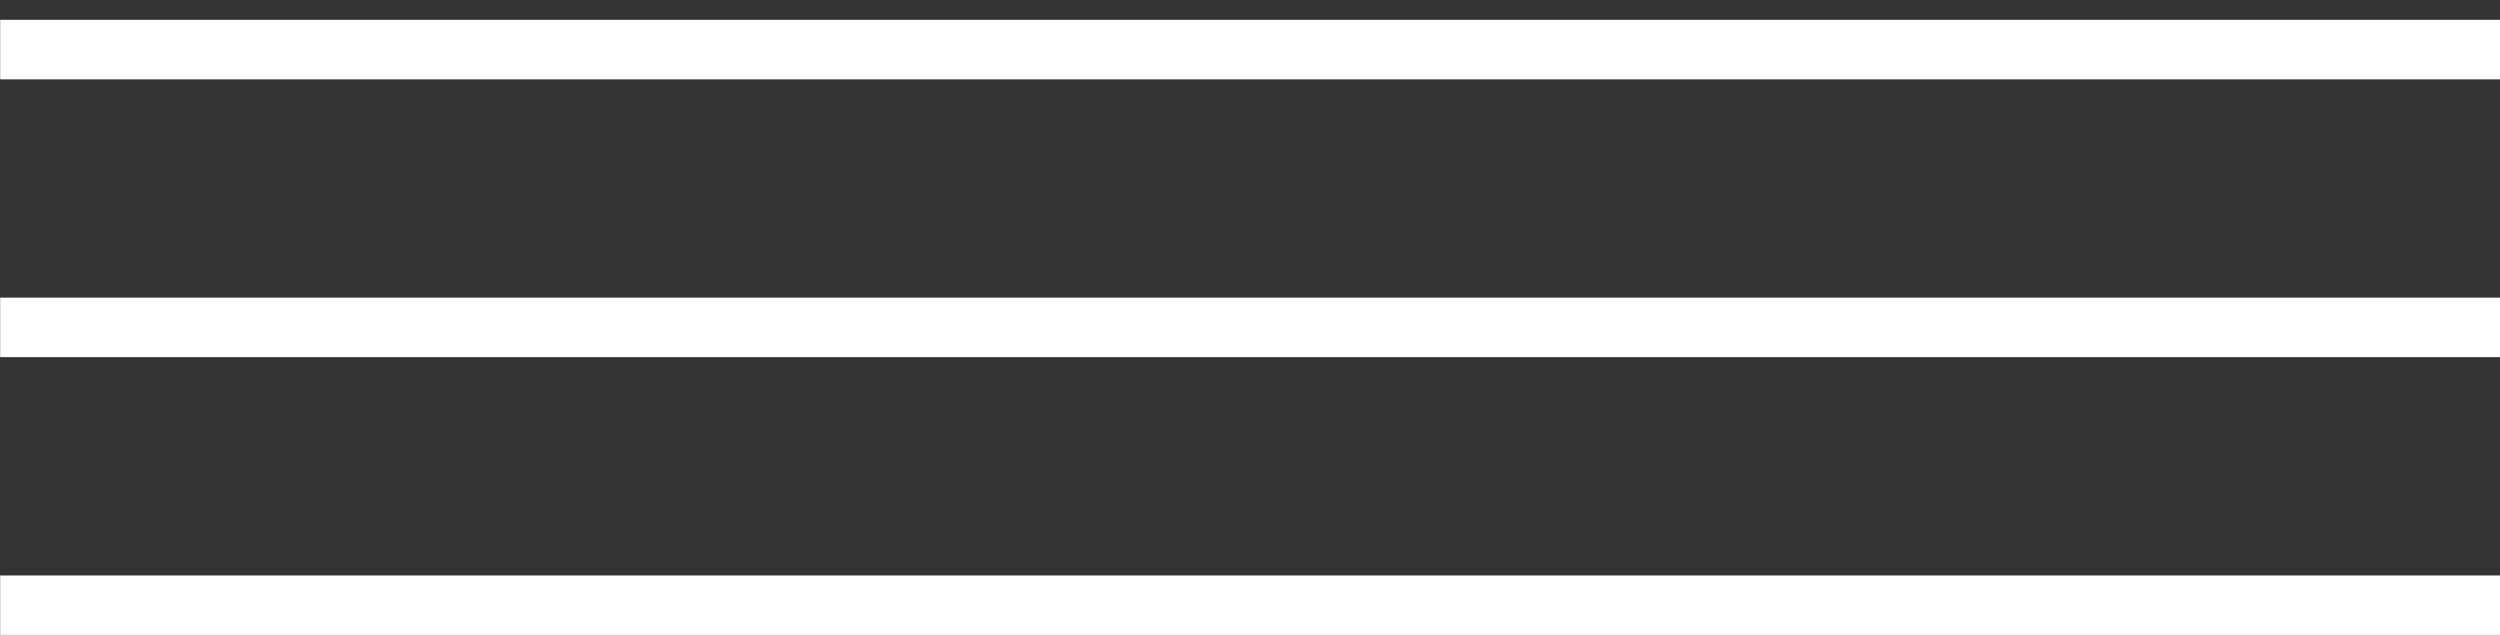
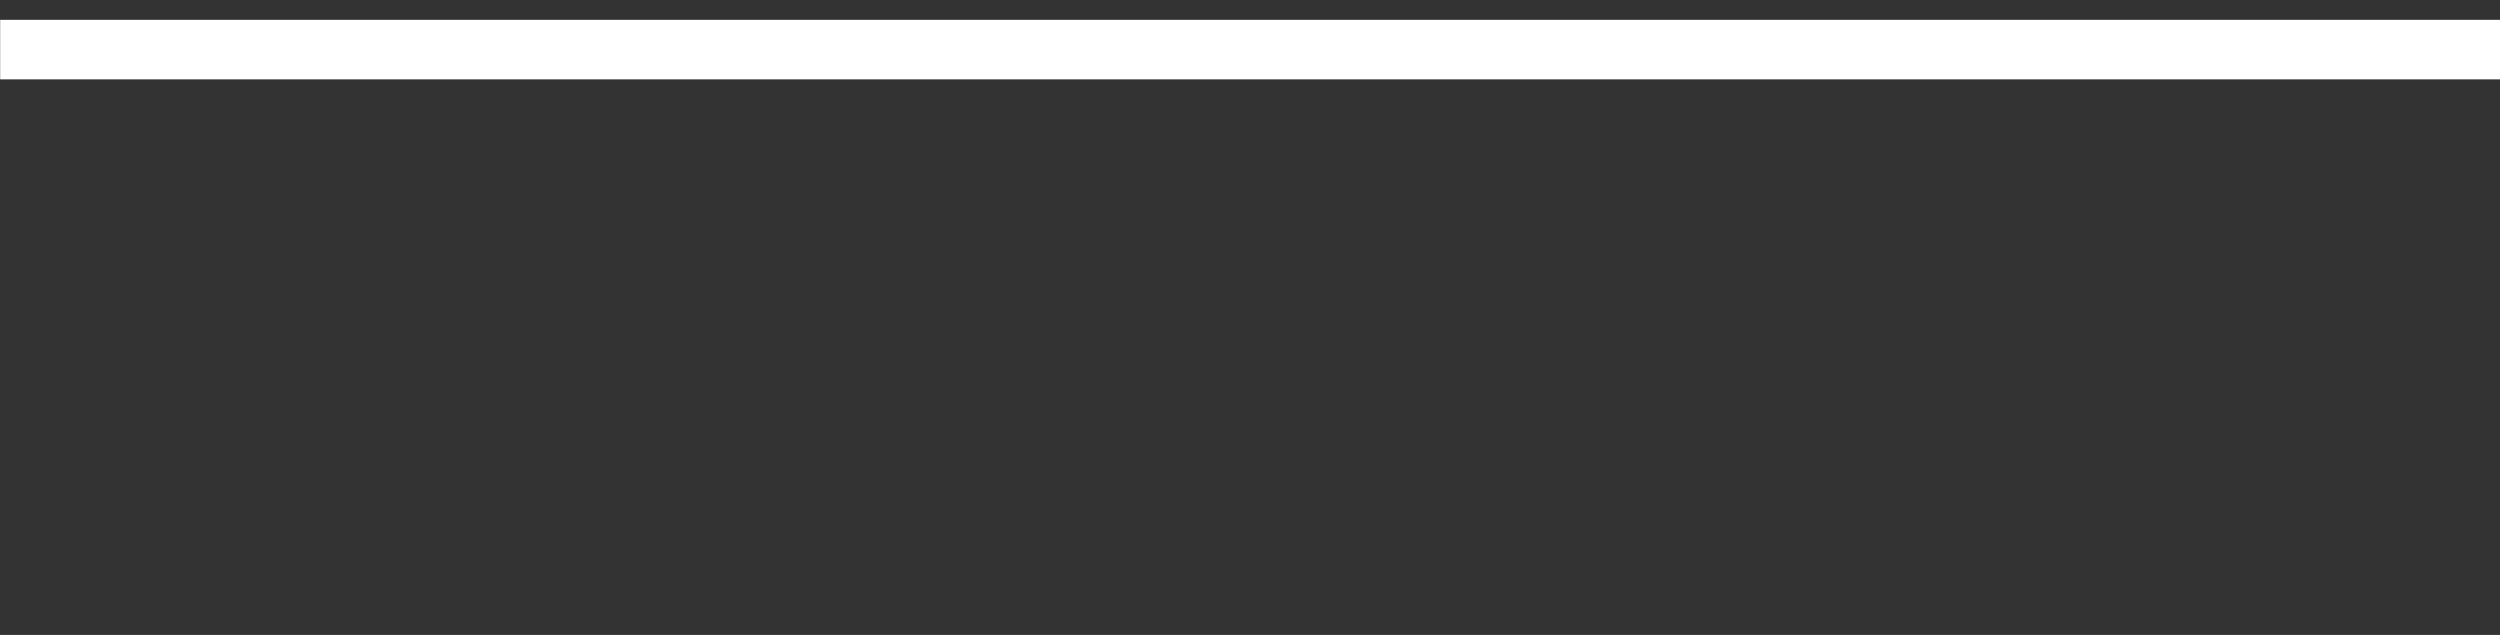
<svg xmlns="http://www.w3.org/2000/svg" width="63" height="16" viewBox="0 0 63 16" fill="none">
  <rect x="0" y="0" width="63" height="16" fill="#333333" stroke="none" />
  <line x1="0.004" y1="1.25" x2="63.005" y2="1.25" stroke="white" stroke-width="1.5" />
-   <line x1="0.004" y1="8.25" x2="63.005" y2="8.25" stroke="white" stroke-width="1.5" />
-   <line x1="0.004" y1="15.251" x2="63.005" y2="15.251" stroke="white" stroke-width="1.5" />
</svg>